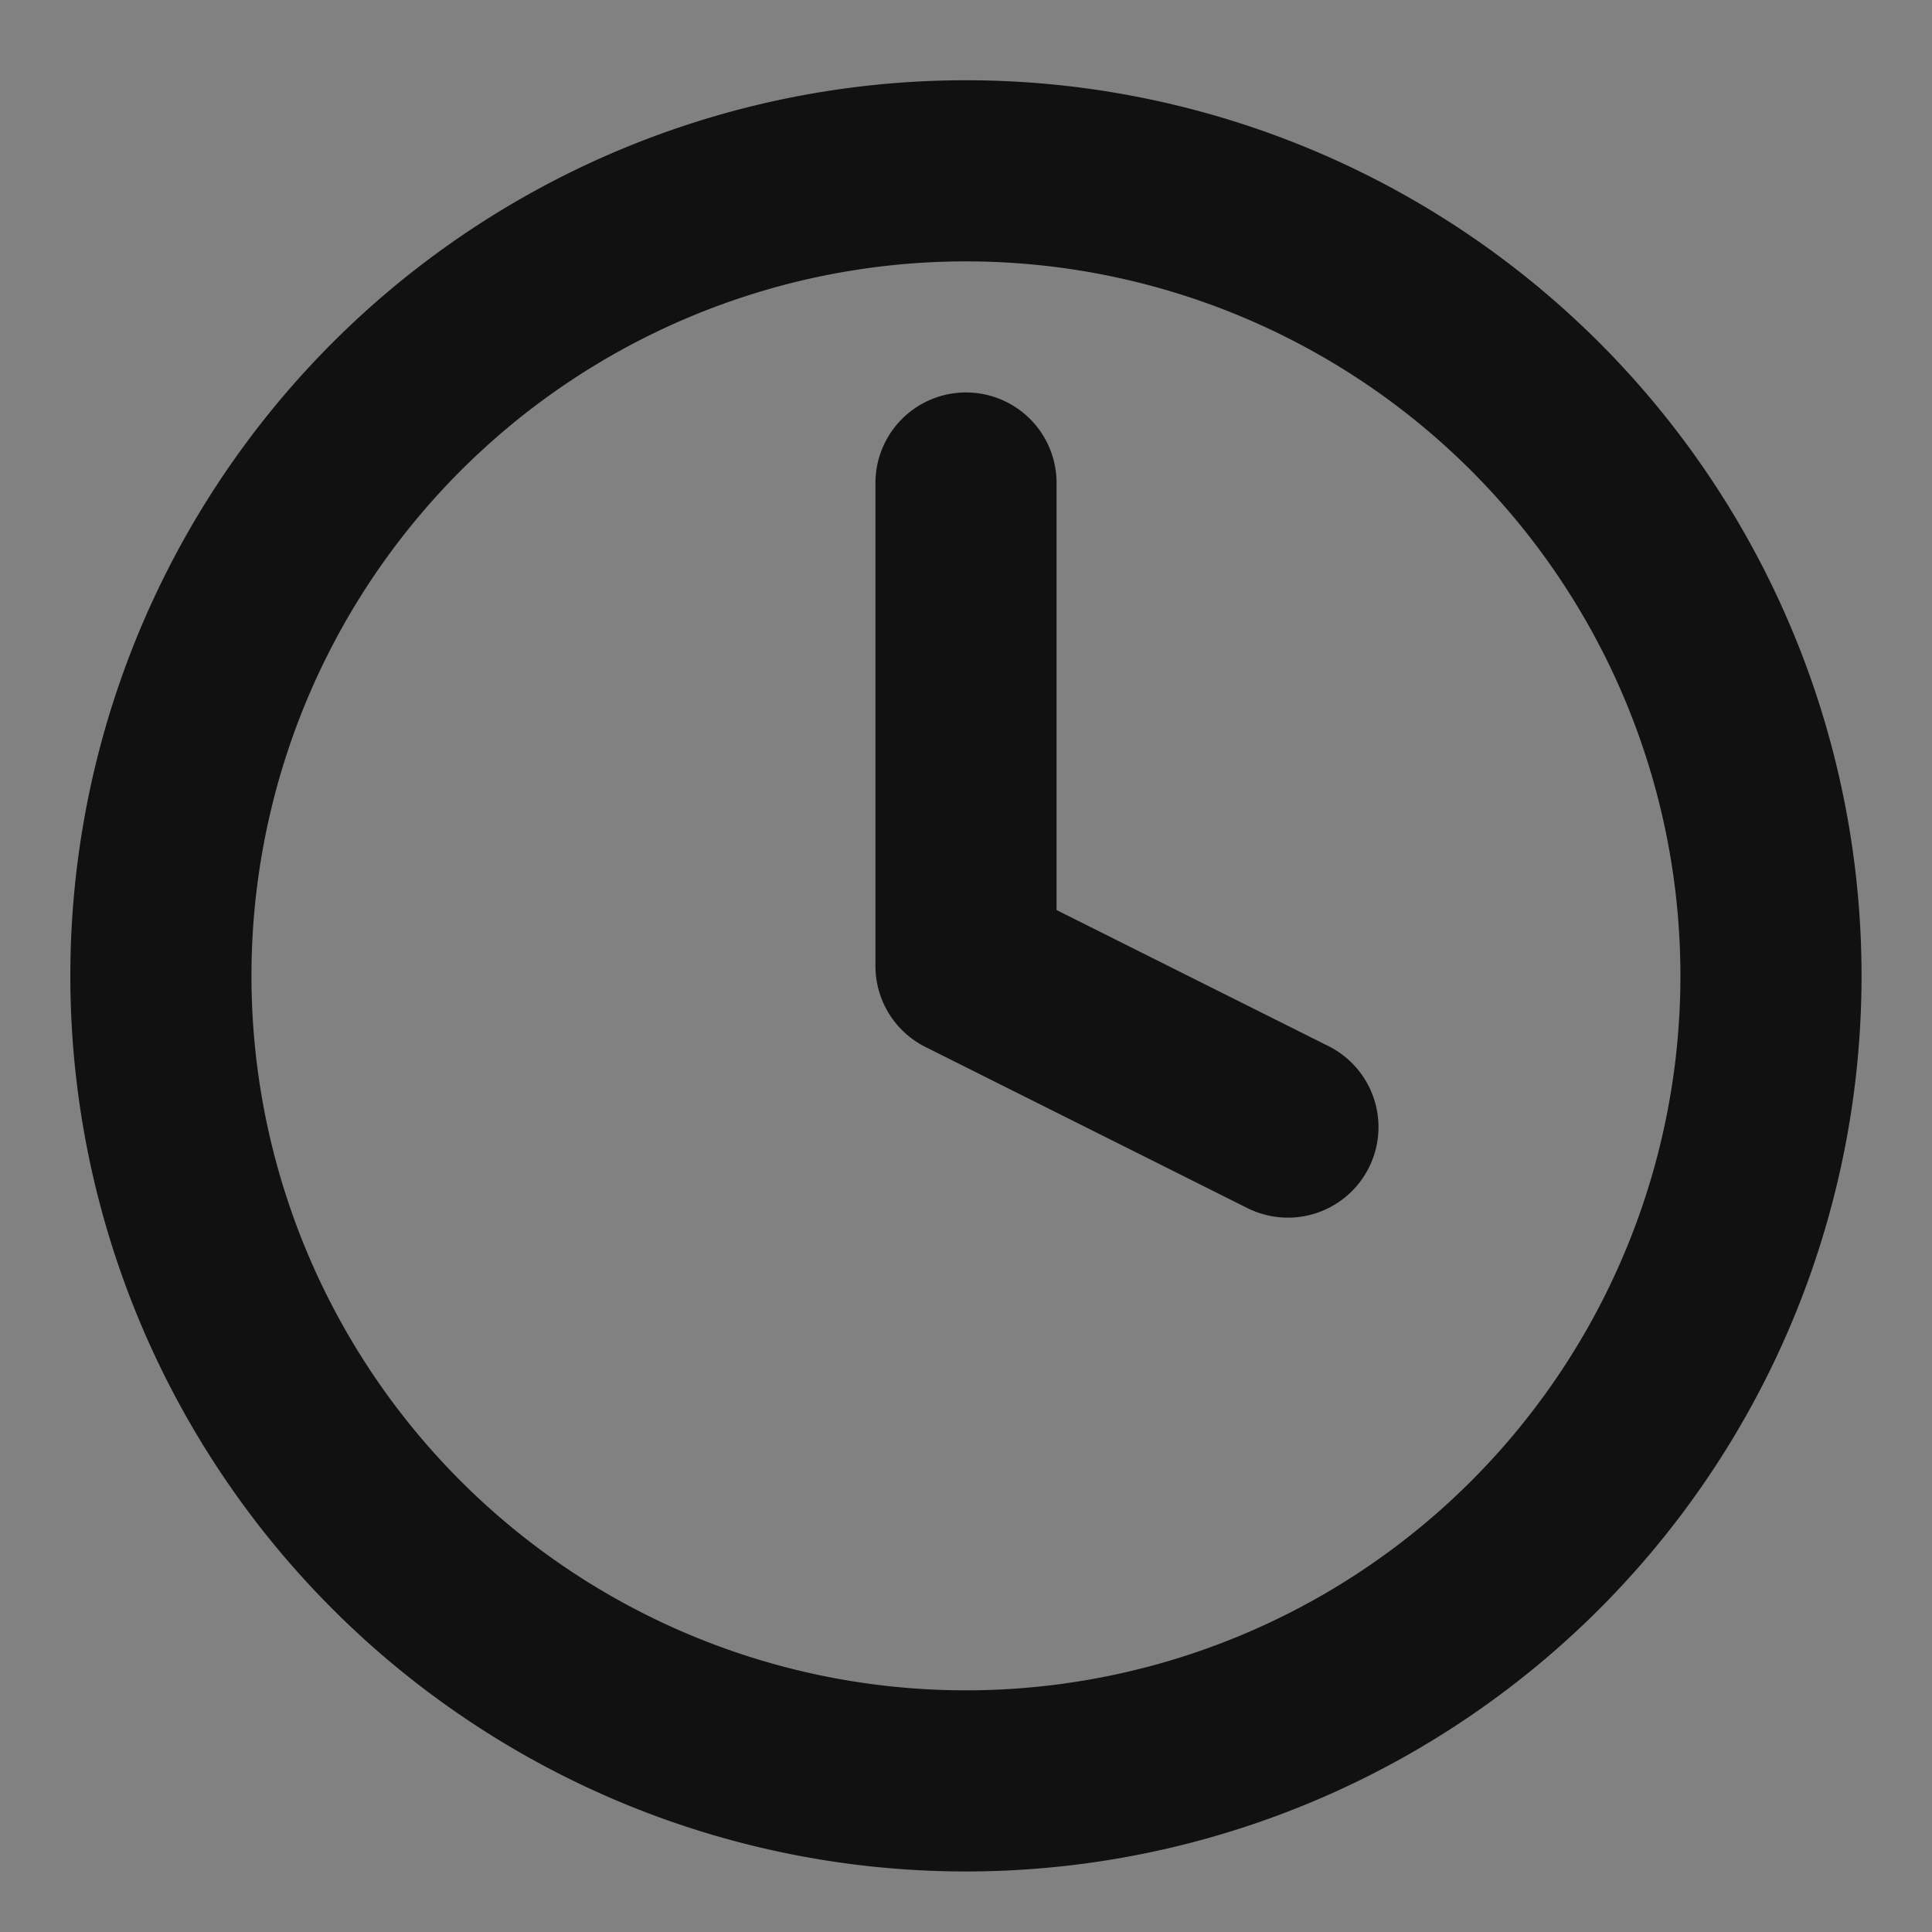
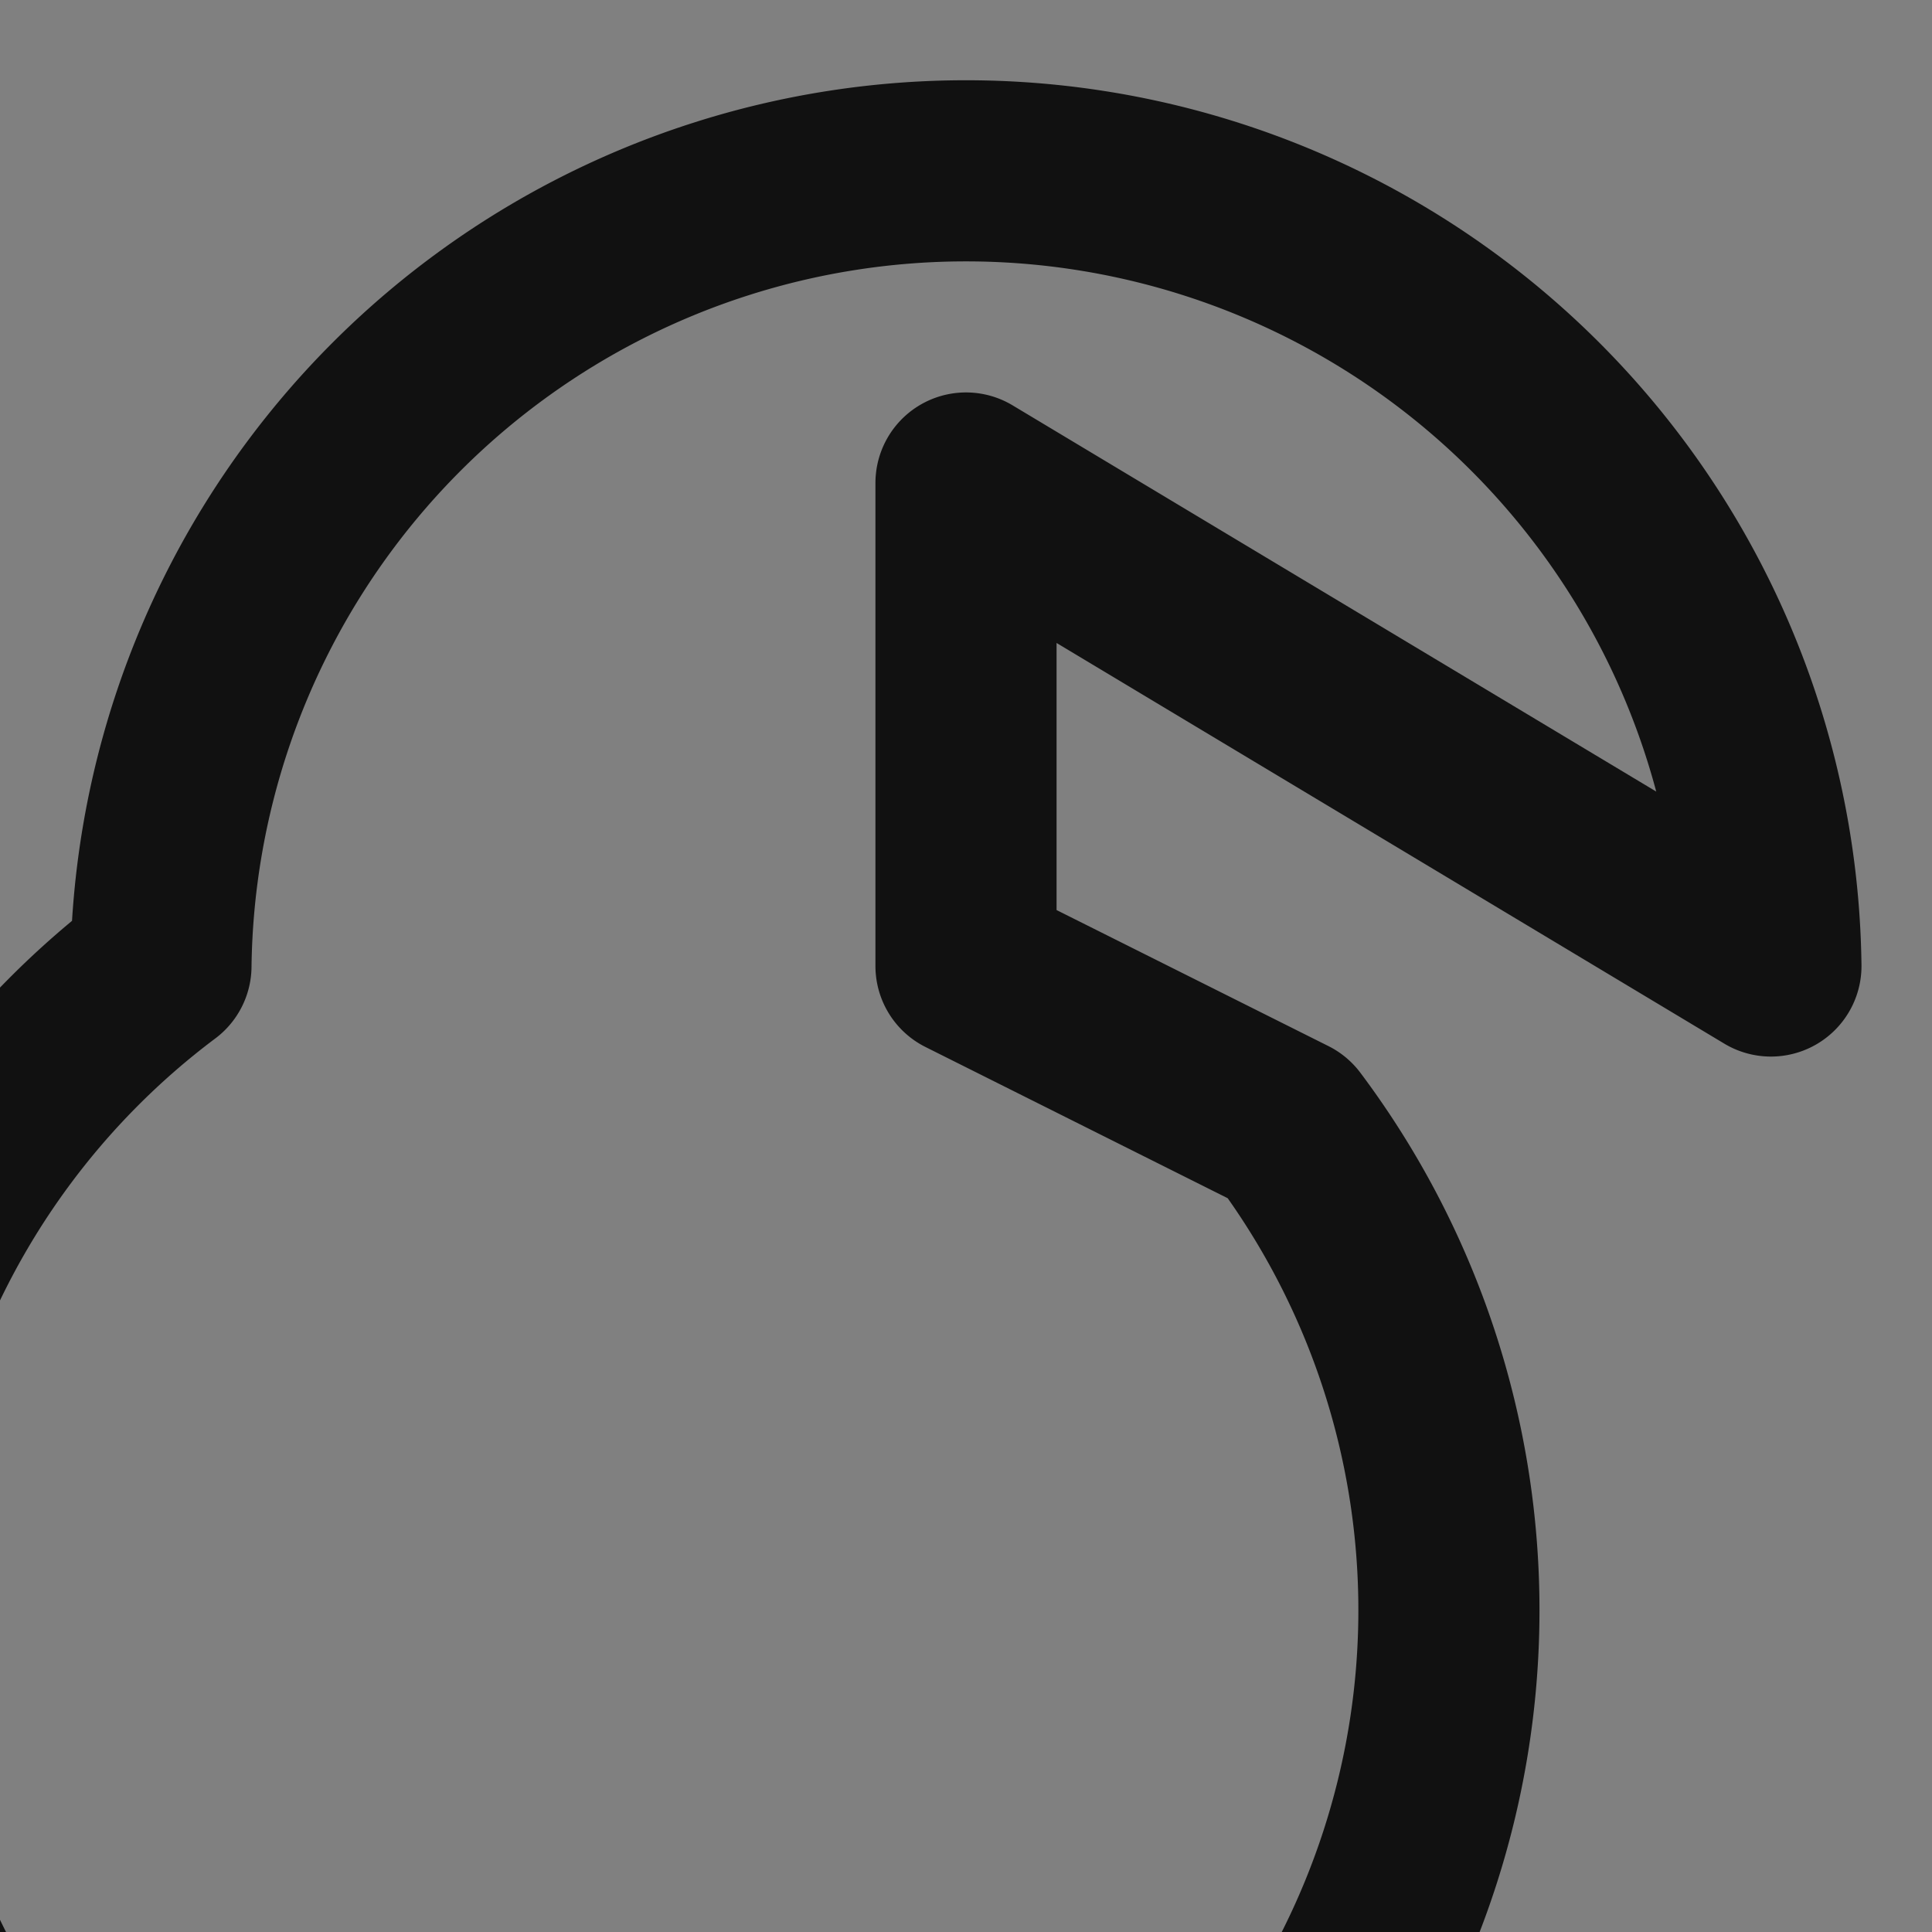
<svg xmlns="http://www.w3.org/2000/svg" width="16" height="16" fill="none">
  <rect width="100%" height="100%" fill="#808080" stroke="none" />
-   <path fill="#fff" fill-opacity=".01" style="mix-blend-mode:multiply" d="M0 0h16v16H0z" />
-   <path d="M8 4v4l2.666 1.334m4-1.334A6.667 6.667 0 111.333 8a6.667 6.667 0 0113.333 0z" stroke="#111" stroke-width="1.5" stroke-linecap="round" stroke-linejoin="round" />
+   <path d="M8 4v4l2.666 1.334A6.667 6.667 0 111.333 8a6.667 6.667 0 0113.333 0z" stroke="#111" stroke-width="1.5" stroke-linecap="round" stroke-linejoin="round" />
</svg>